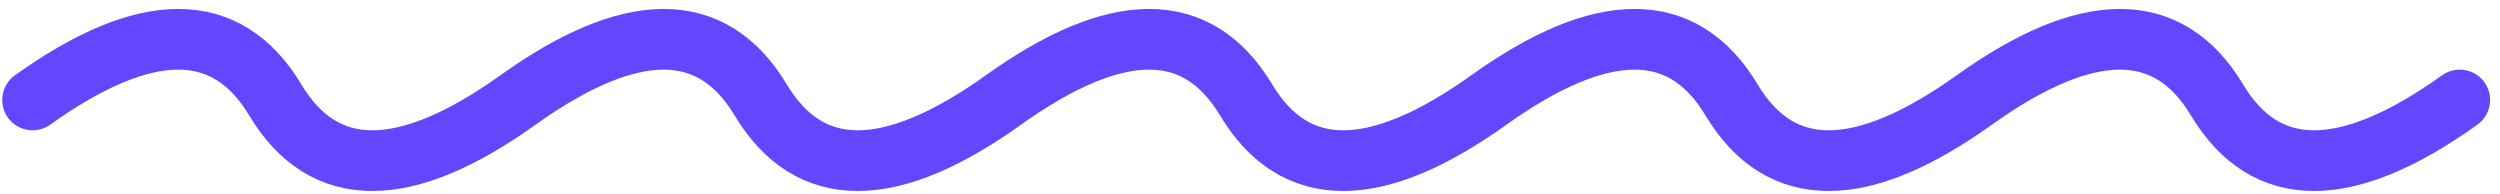
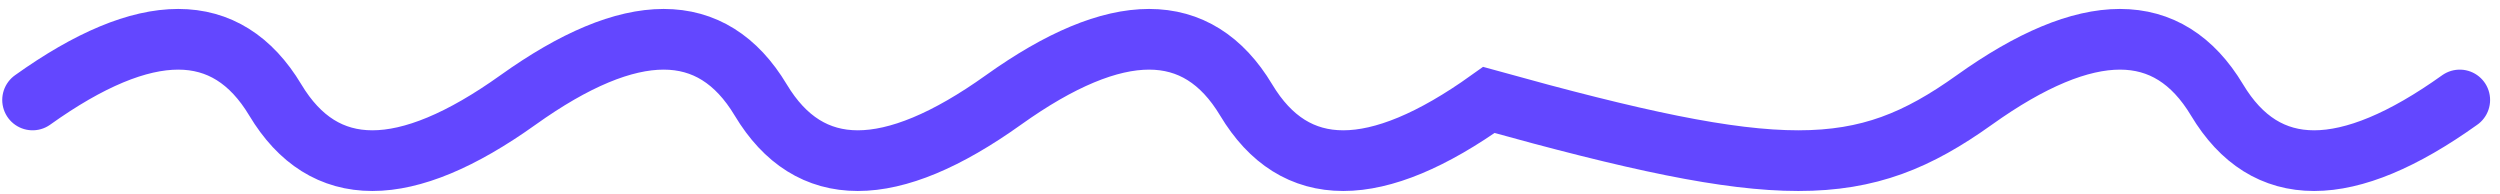
<svg xmlns="http://www.w3.org/2000/svg" width="206" height="16" viewBox="0 0 206 16" fill="none">
-   <path d="M2.684 8.237C12.017 1.571 18.684 1.571 22.684 8.237C26.684 14.904 33.35 14.904 42.684 8.237C52.017 1.571 58.684 1.571 62.684 8.237C66.684 14.904 73.35 14.904 82.684 8.237C92.017 1.571 98.684 1.571 102.684 8.237C106.684 14.904 113.35 14.904 122.684 8.237C132.017 1.571 138.684 1.571 142.684 8.237C146.684 14.904 153.35 14.904 162.684 8.237C172.017 1.571 178.684 1.571 182.684 8.237C186.684 14.904 193.35 14.904 202.684 8.237" stroke="rgb(99,71,255)" stroke-width="5" stroke-linecap="round" />
+   <path d="M2.684 8.237C12.017 1.571 18.684 1.571 22.684 8.237C26.684 14.904 33.35 14.904 42.684 8.237C52.017 1.571 58.684 1.571 62.684 8.237C66.684 14.904 73.35 14.904 82.684 8.237C92.017 1.571 98.684 1.571 102.684 8.237C106.684 14.904 113.35 14.904 122.684 8.237C146.684 14.904 153.35 14.904 162.684 8.237C172.017 1.571 178.684 1.571 182.684 8.237C186.684 14.904 193.35 14.904 202.684 8.237" stroke="rgb(99,71,255)" stroke-width="5" stroke-linecap="round" />
</svg>